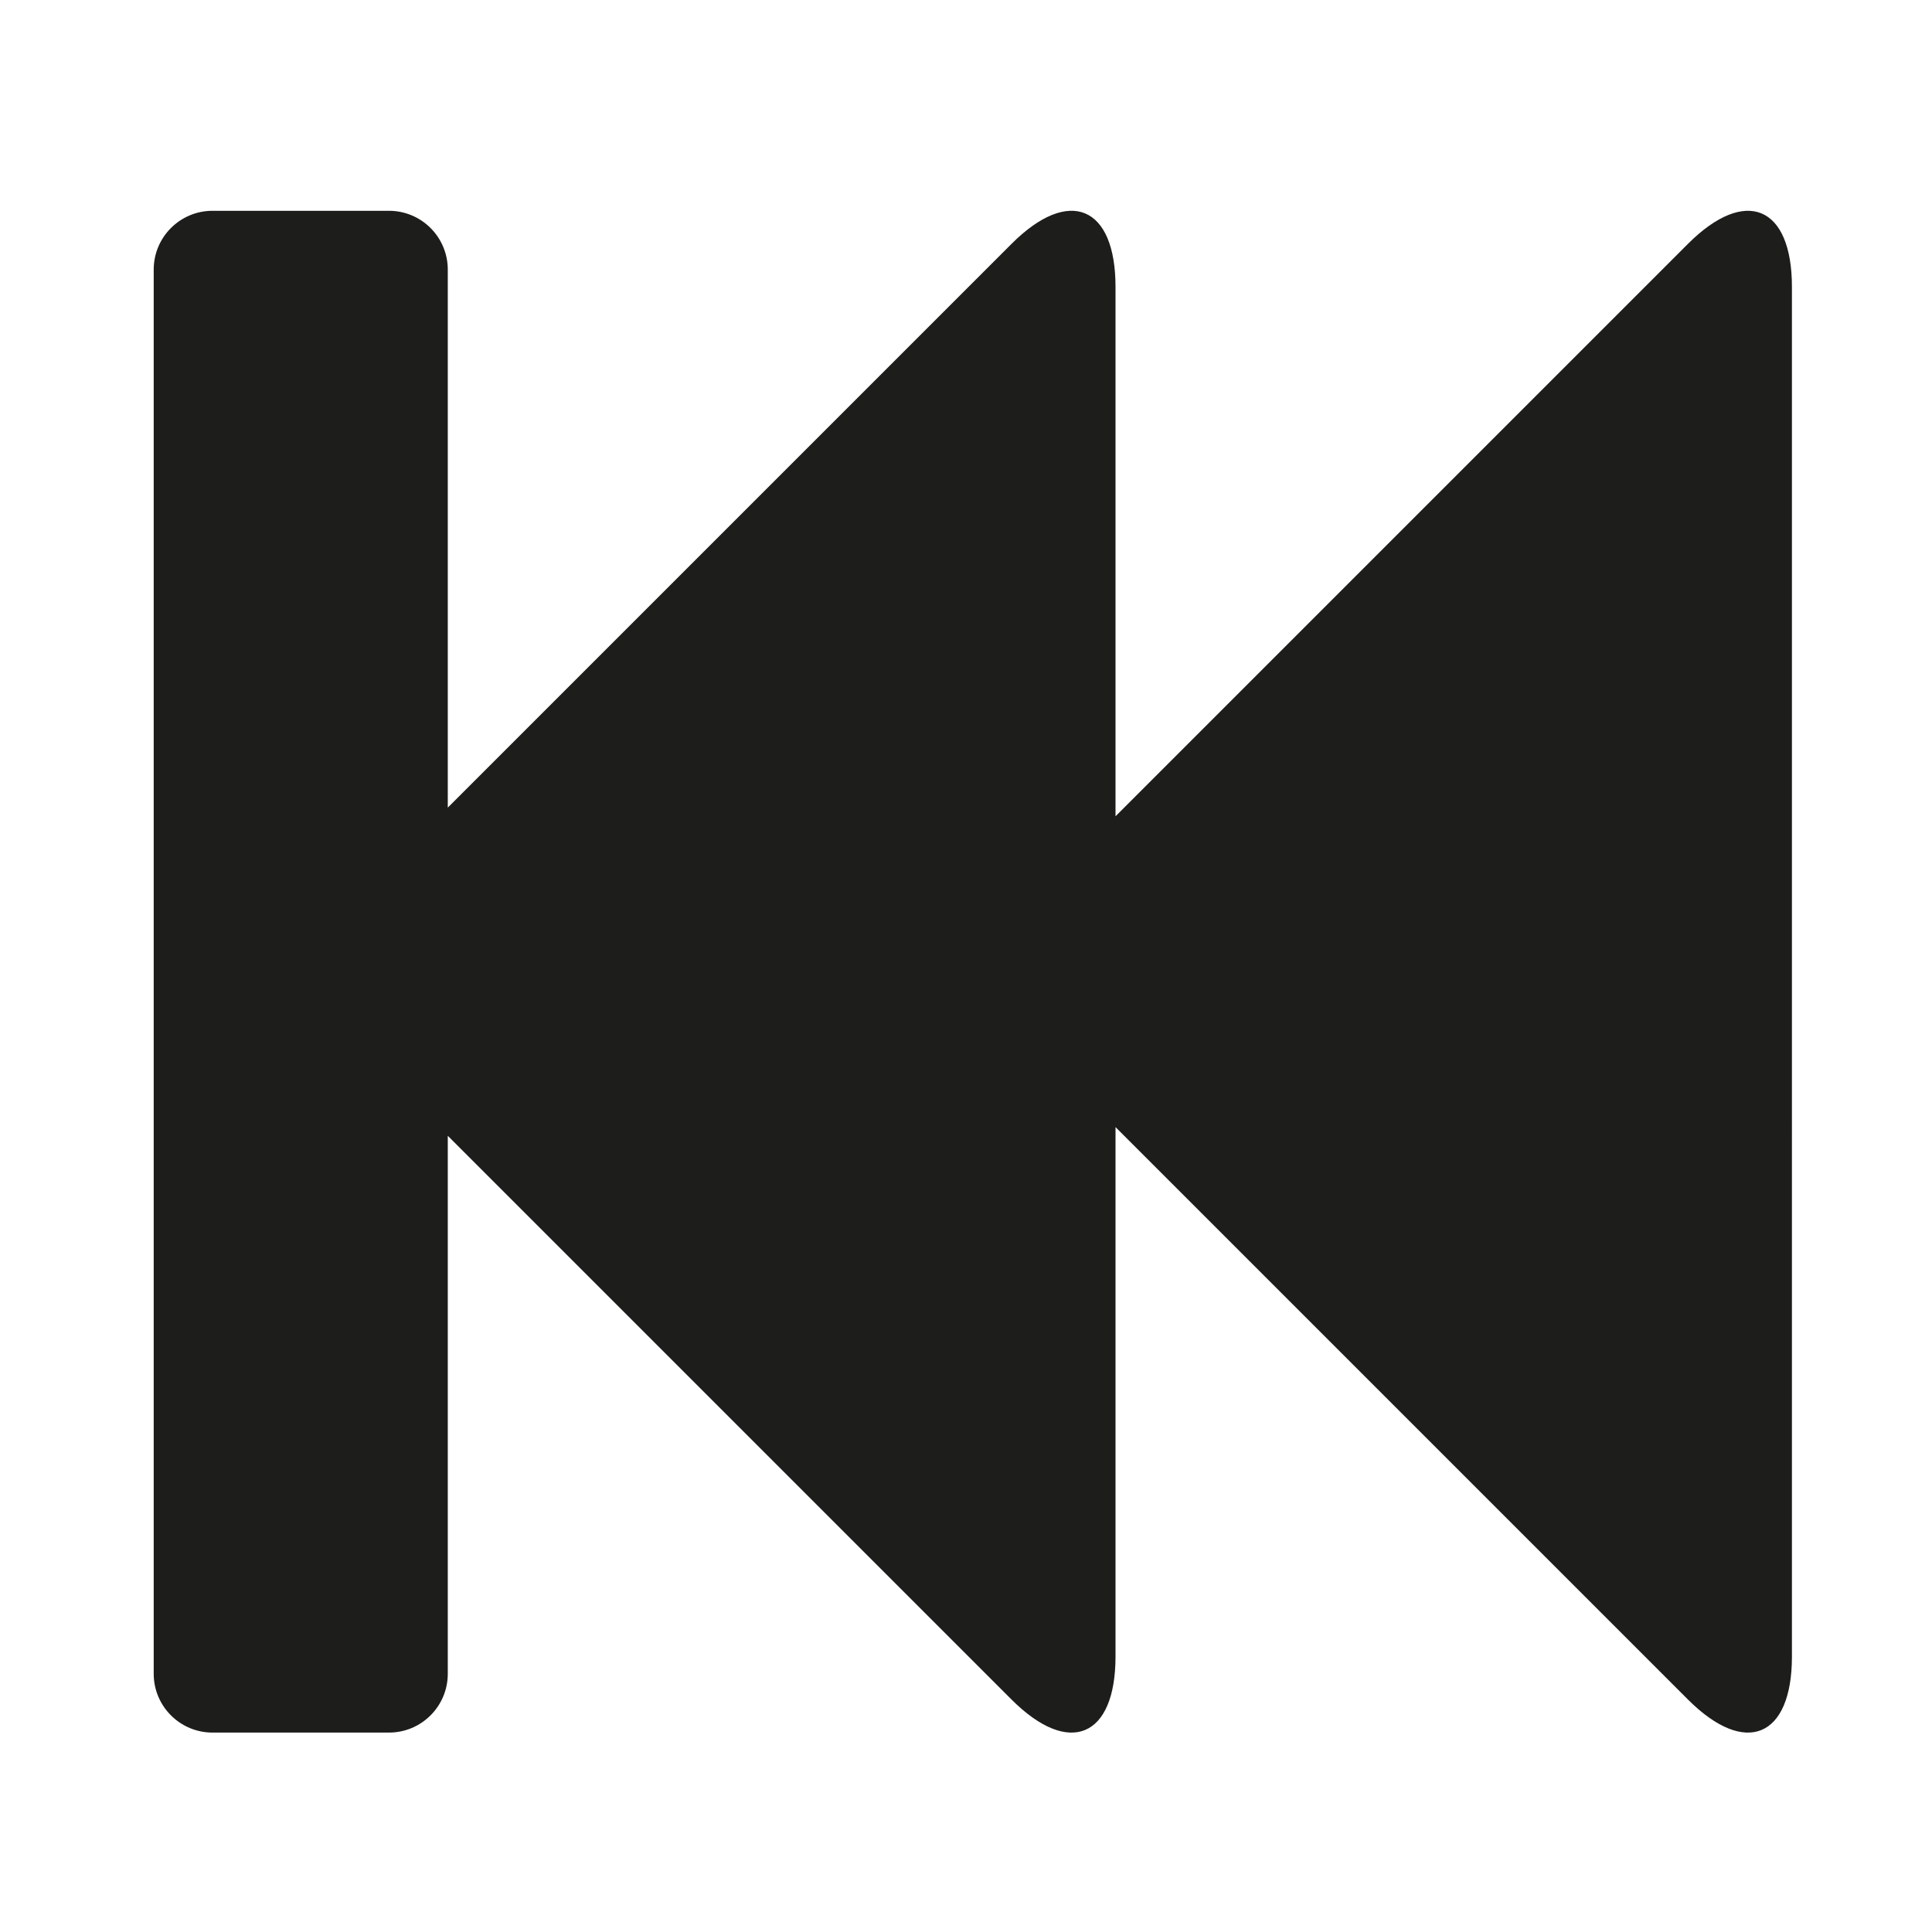
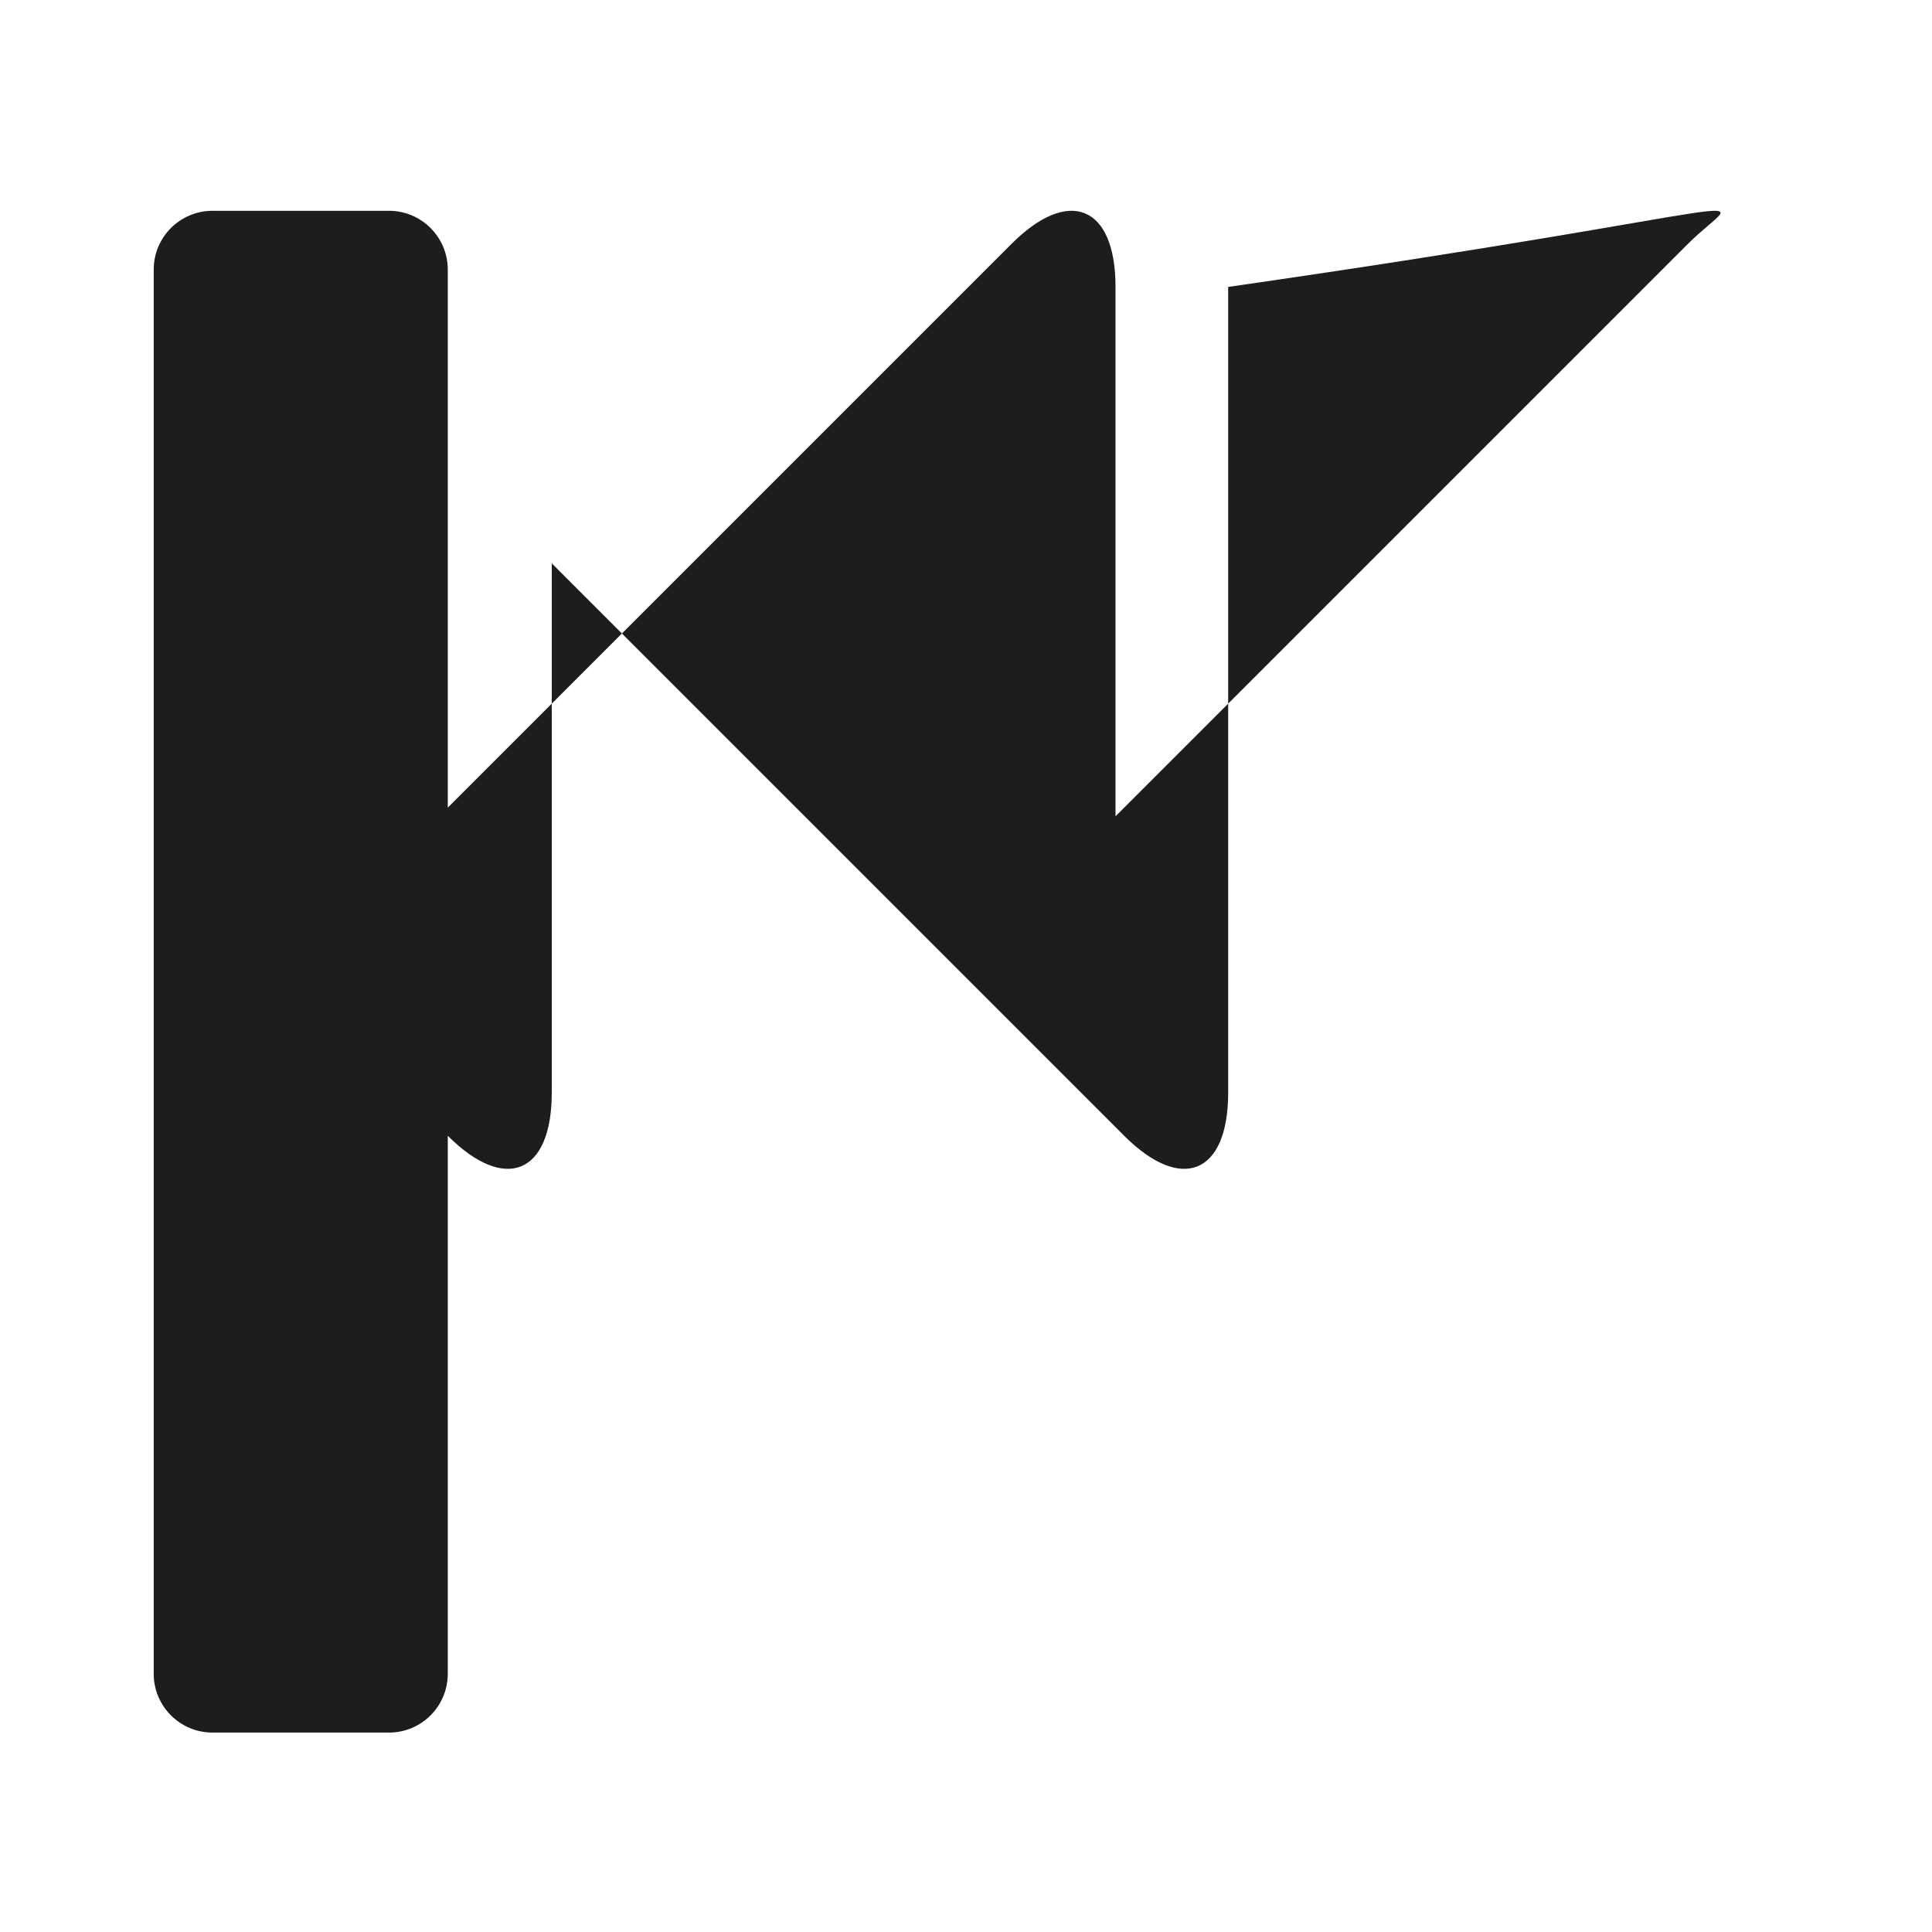
<svg xmlns="http://www.w3.org/2000/svg" version="1.1" id="Capa_1" x="0px" y="0px" viewBox="0 0 100 100" style="enable-background:new 0 0 100 100;" xml:space="preserve">
  <g>
-     <path style="fill:#1D1D1B;" d="M87.368,12.622L57.739,42.251v-27.4c0-4.204-2.41-5.202-5.382-2.229l-29.18,29.18V13.955   c0-1.681-1.363-3.044-3.044-3.044H11c-1.681,0-3.044,1.363-3.044,3.044v72.679c0,1.681,1.363,3.044,3.044,3.044h9.133   c1.681,0,3.044-1.363,3.044-3.044V58.788l29.18,29.18c2.972,2.972,5.382,1.974,5.382-2.229v-27.4l29.629,29.629   c2.972,2.972,5.382,1.974,5.382-2.229V14.851C92.75,10.648,90.34,9.65,87.368,12.622z" />
+     <path style="fill:#1D1D1B;" d="M87.368,12.622L57.739,42.251v-27.4c0-4.204-2.41-5.202-5.382-2.229l-29.18,29.18V13.955   c0-1.681-1.363-3.044-3.044-3.044H11c-1.681,0-3.044,1.363-3.044,3.044v72.679c0,1.681,1.363,3.044,3.044,3.044h9.133   c1.681,0,3.044-1.363,3.044-3.044V58.788c2.972,2.972,5.382,1.974,5.382-2.229v-27.4l29.629,29.629   c2.972,2.972,5.382,1.974,5.382-2.229V14.851C92.75,10.648,90.34,9.65,87.368,12.622z" />
  </g>
</svg>